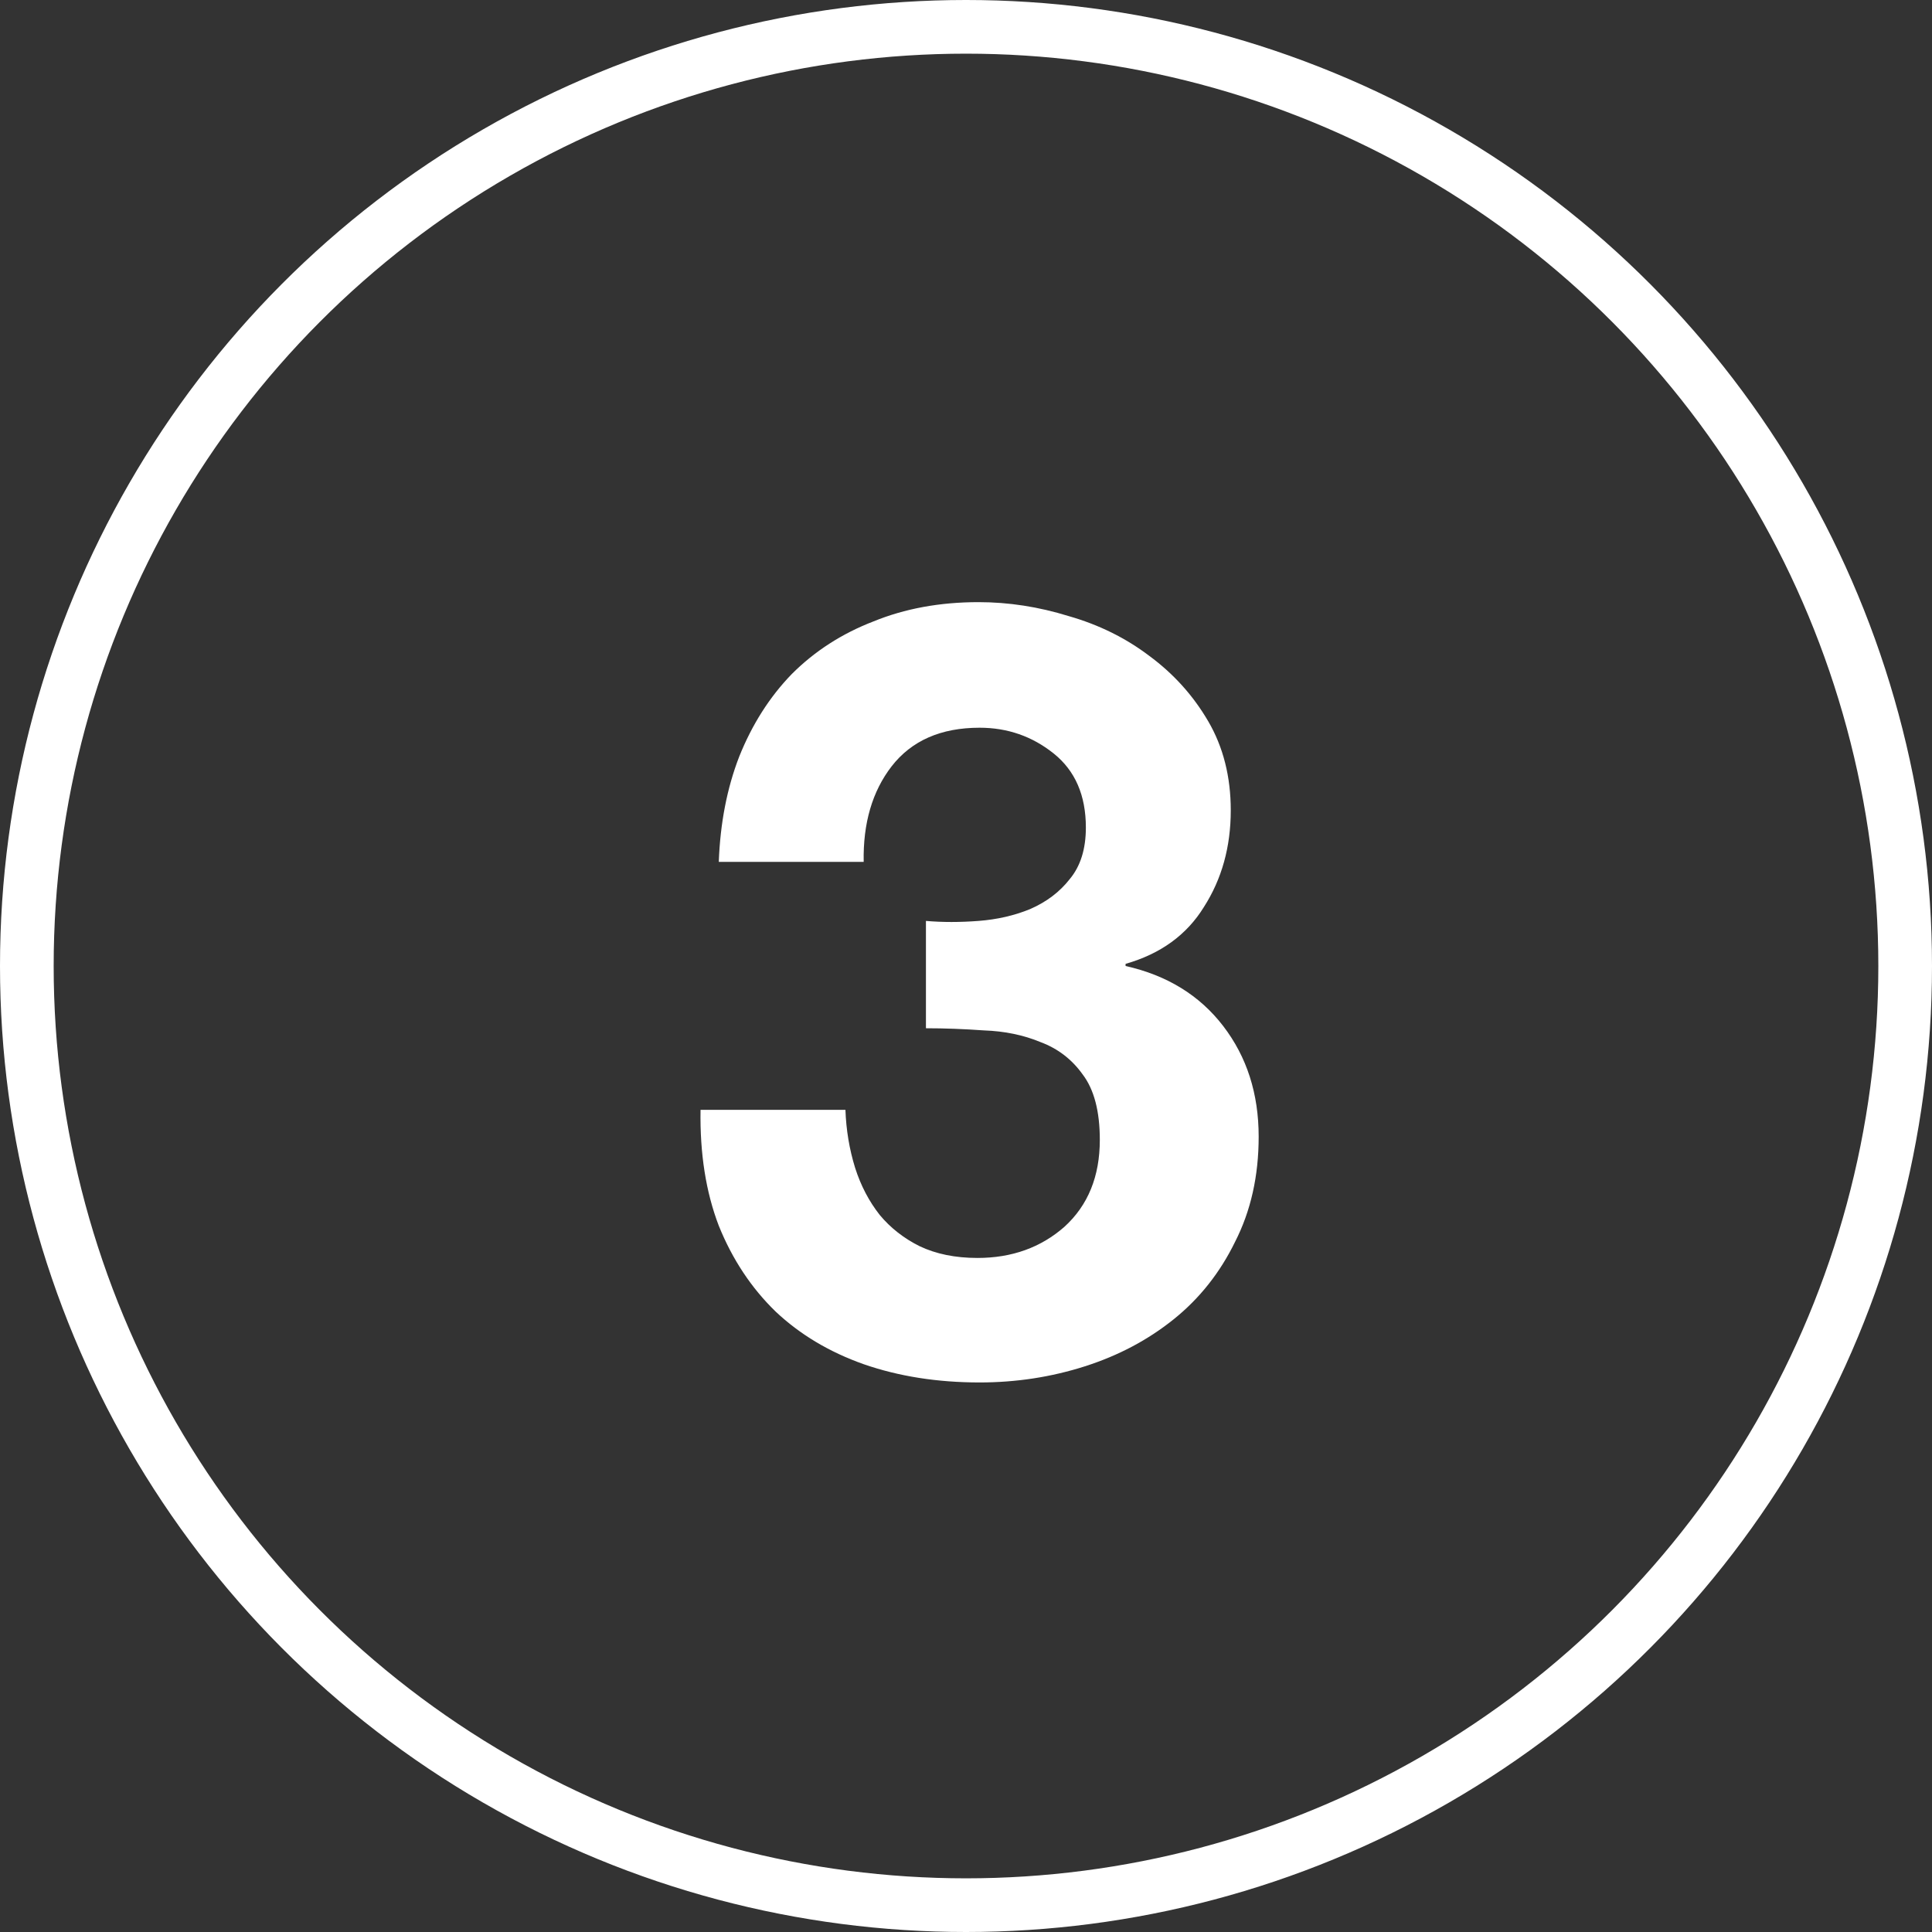
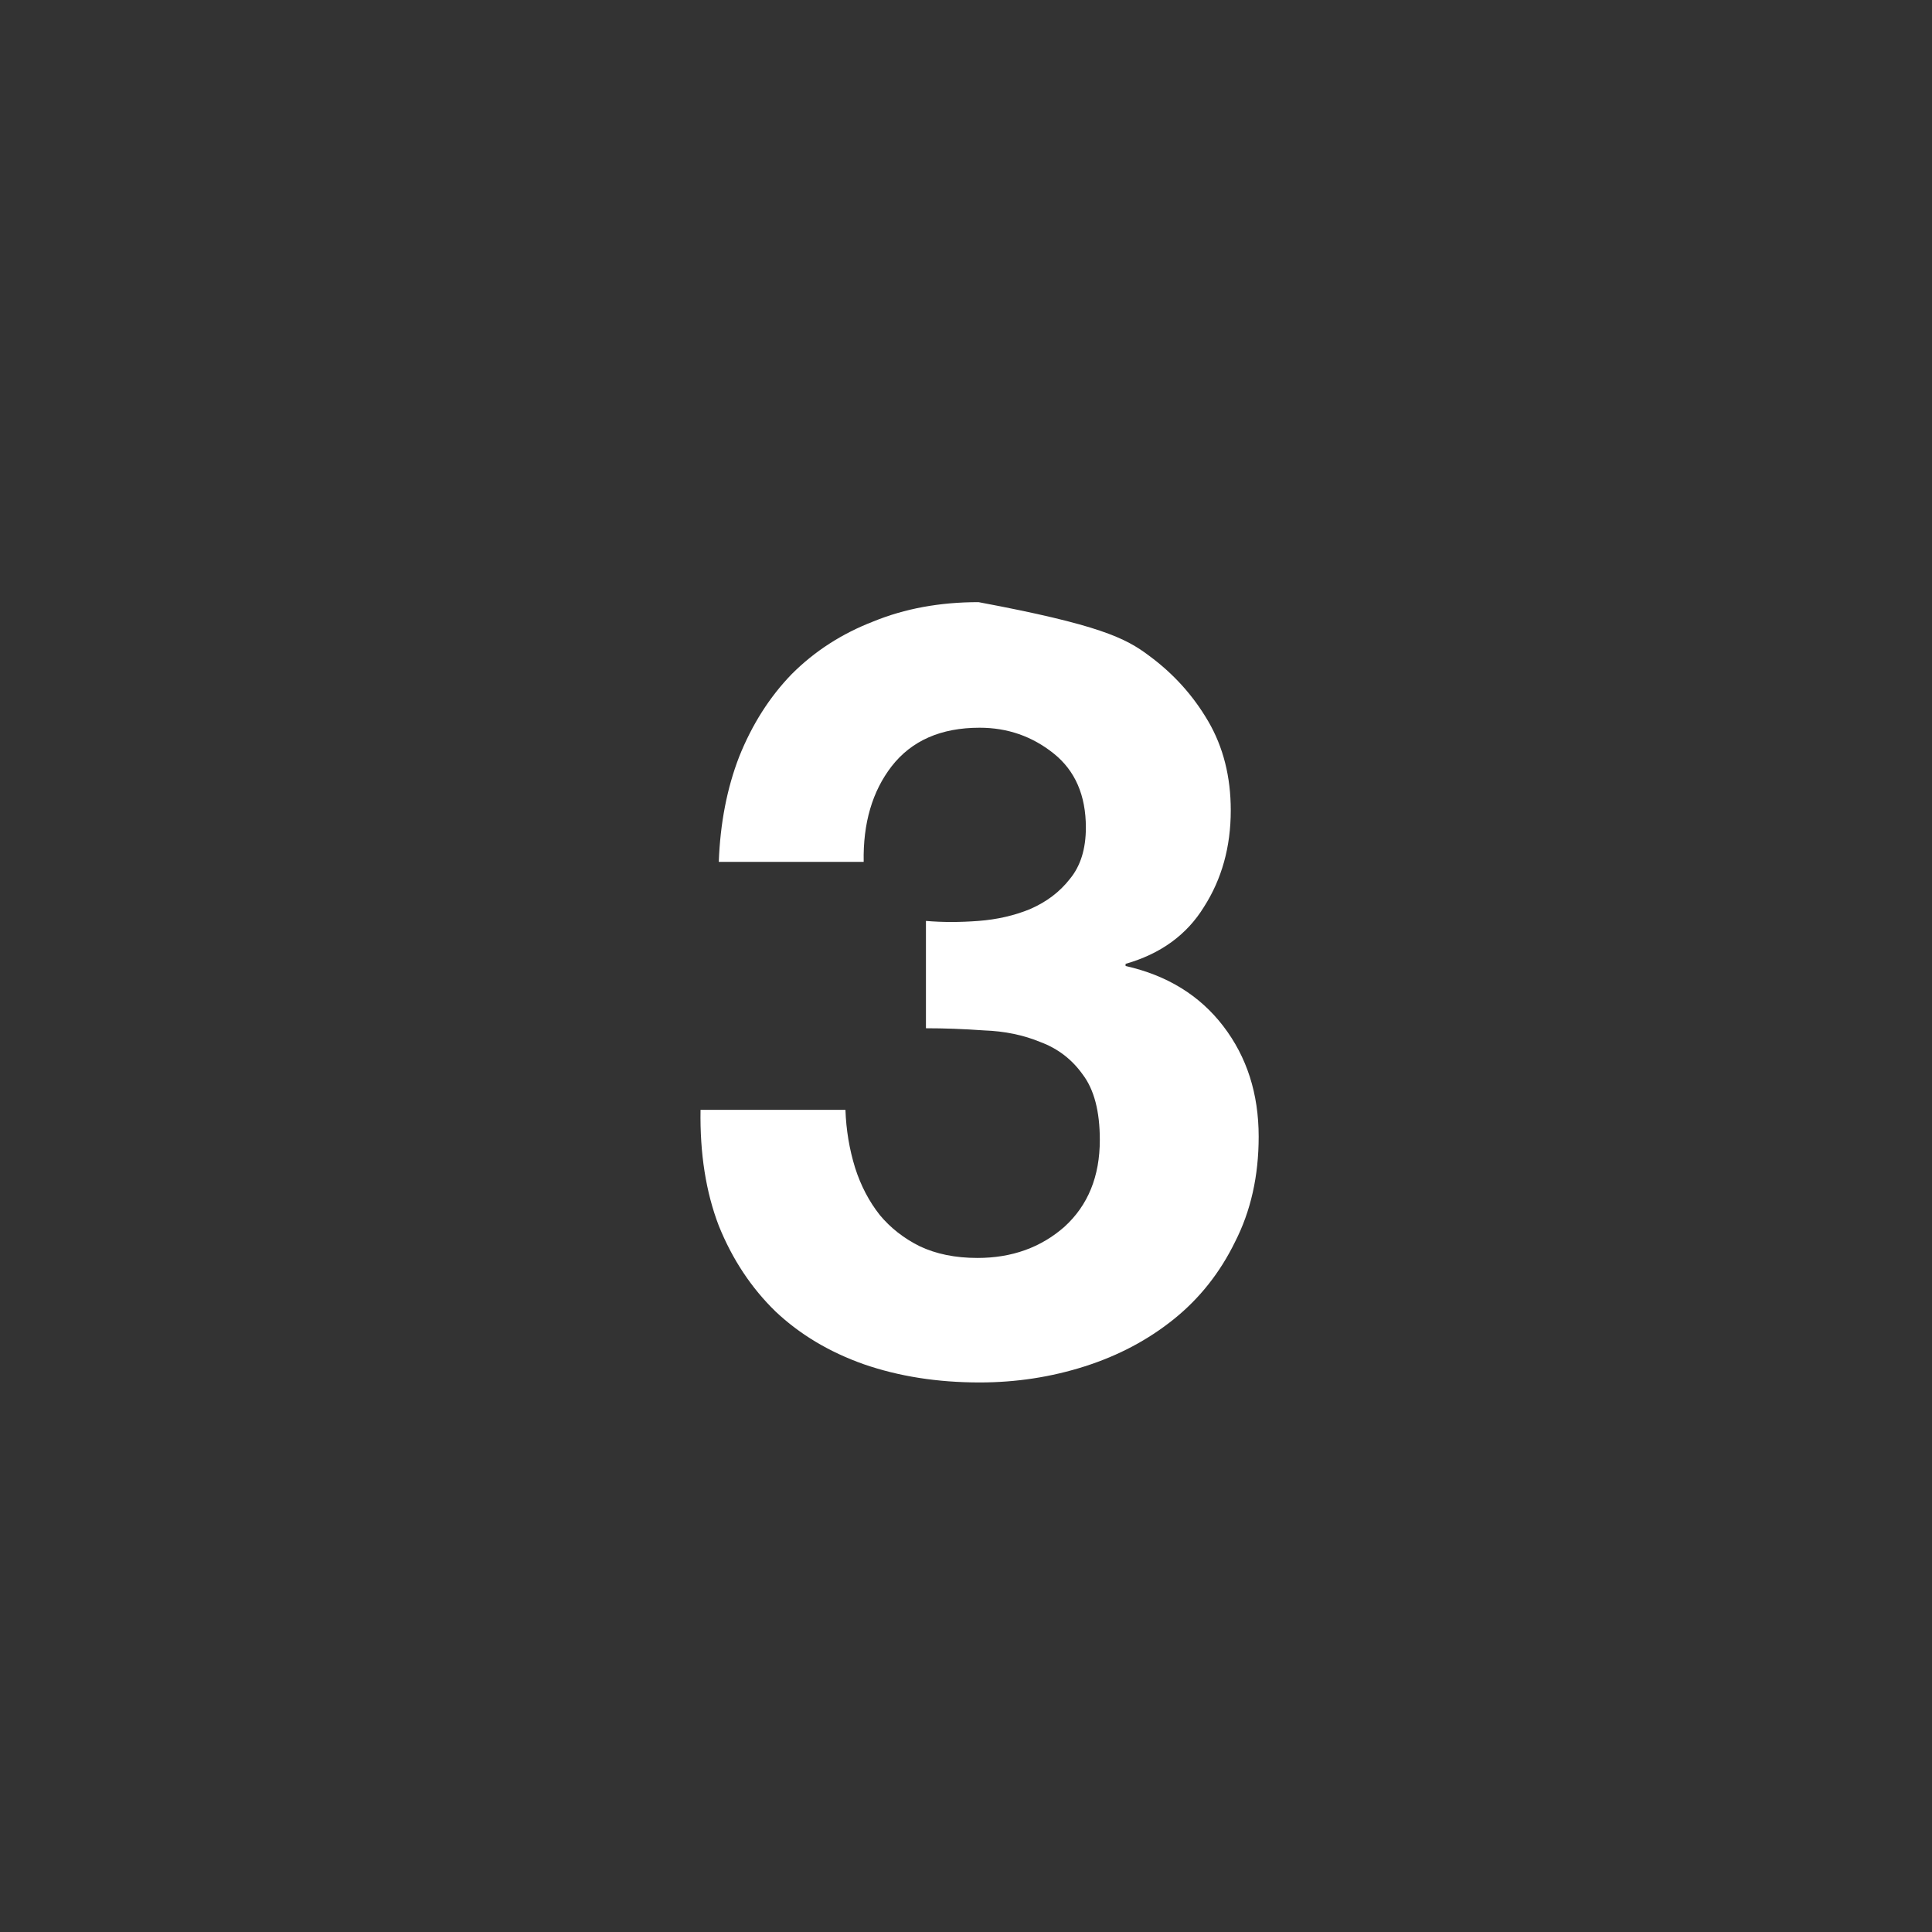
<svg xmlns="http://www.w3.org/2000/svg" fill="none" viewBox="0 0 72 72" height="72" width="72">
  <rect x="0" y="0" width="72" height="72" fill="#333333" stroke="none" />
-   <path fill="white" d="M34.507 34.32C35.12 34.373 35.773 34.373 36.467 34.32C37.16 34.267 37.8 34.12 38.387 33.88C39 33.613 39.493 33.24 39.867 32.76C40.267 32.28 40.467 31.64 40.467 30.84C40.467 29.64 40.067 28.72 39.267 28.08C38.467 27.44 37.547 27.12 36.507 27.12C35.067 27.12 33.973 27.6 33.227 28.56C32.507 29.493 32.16 30.68 32.187 32.12H26.787C26.84 30.68 27.093 29.373 27.547 28.2C28.027 27 28.68 25.973 29.507 25.12C30.36 24.267 31.373 23.613 32.547 23.16C33.72 22.68 35.027 22.44 36.467 22.44C37.587 22.44 38.707 22.613 39.827 22.96C40.947 23.28 41.947 23.773 42.827 24.44C43.733 25.107 44.467 25.92 45.027 26.88C45.587 27.84 45.867 28.947 45.867 30.2C45.867 31.56 45.533 32.76 44.867 33.8C44.227 34.84 43.253 35.547 41.947 35.92V36C43.493 36.347 44.707 37.093 45.587 38.24C46.467 39.387 46.907 40.76 46.907 42.36C46.907 43.827 46.613 45.133 46.027 46.28C45.467 47.427 44.707 48.387 43.747 49.16C42.787 49.933 41.68 50.52 40.427 50.92C39.173 51.32 37.867 51.52 36.507 51.52C34.933 51.52 33.493 51.293 32.187 50.84C30.907 50.387 29.813 49.733 28.907 48.88C28 48 27.293 46.933 26.787 45.68C26.307 44.427 26.08 42.987 26.107 41.36H31.507C31.533 42.107 31.653 42.827 31.867 43.52C32.08 44.187 32.387 44.773 32.787 45.28C33.187 45.76 33.68 46.147 34.267 46.44C34.88 46.733 35.6 46.88 36.427 46.88C37.707 46.88 38.787 46.493 39.667 45.72C40.547 44.92 40.987 43.84 40.987 42.48C40.987 41.413 40.773 40.6 40.347 40.04C39.947 39.48 39.427 39.08 38.787 38.84C38.147 38.573 37.44 38.427 36.667 38.4C35.92 38.347 35.2 38.32 34.507 38.32V34.32Z" />
-   <circle stroke-width="2" stroke="white" r="35" cy="36" cx="36" />
+   <path fill="white" d="M34.507 34.32C35.12 34.373 35.773 34.373 36.467 34.32C37.16 34.267 37.8 34.12 38.387 33.88C39 33.613 39.493 33.24 39.867 32.76C40.267 32.28 40.467 31.64 40.467 30.84C40.467 29.64 40.067 28.72 39.267 28.08C38.467 27.44 37.547 27.12 36.507 27.12C35.067 27.12 33.973 27.6 33.227 28.56C32.507 29.493 32.16 30.68 32.187 32.12H26.787C26.84 30.68 27.093 29.373 27.547 28.2C28.027 27 28.68 25.973 29.507 25.12C30.36 24.267 31.373 23.613 32.547 23.16C33.72 22.68 35.027 22.44 36.467 22.44C40.947 23.28 41.947 23.773 42.827 24.44C43.733 25.107 44.467 25.92 45.027 26.88C45.587 27.84 45.867 28.947 45.867 30.2C45.867 31.56 45.533 32.76 44.867 33.8C44.227 34.84 43.253 35.547 41.947 35.92V36C43.493 36.347 44.707 37.093 45.587 38.24C46.467 39.387 46.907 40.76 46.907 42.36C46.907 43.827 46.613 45.133 46.027 46.28C45.467 47.427 44.707 48.387 43.747 49.16C42.787 49.933 41.68 50.52 40.427 50.92C39.173 51.32 37.867 51.52 36.507 51.52C34.933 51.52 33.493 51.293 32.187 50.84C30.907 50.387 29.813 49.733 28.907 48.88C28 48 27.293 46.933 26.787 45.68C26.307 44.427 26.08 42.987 26.107 41.36H31.507C31.533 42.107 31.653 42.827 31.867 43.52C32.08 44.187 32.387 44.773 32.787 45.28C33.187 45.76 33.68 46.147 34.267 46.44C34.88 46.733 35.6 46.88 36.427 46.88C37.707 46.88 38.787 46.493 39.667 45.72C40.547 44.92 40.987 43.84 40.987 42.48C40.987 41.413 40.773 40.6 40.347 40.04C39.947 39.48 39.427 39.08 38.787 38.84C38.147 38.573 37.44 38.427 36.667 38.4C35.92 38.347 35.2 38.32 34.507 38.32V34.32Z" />
</svg>